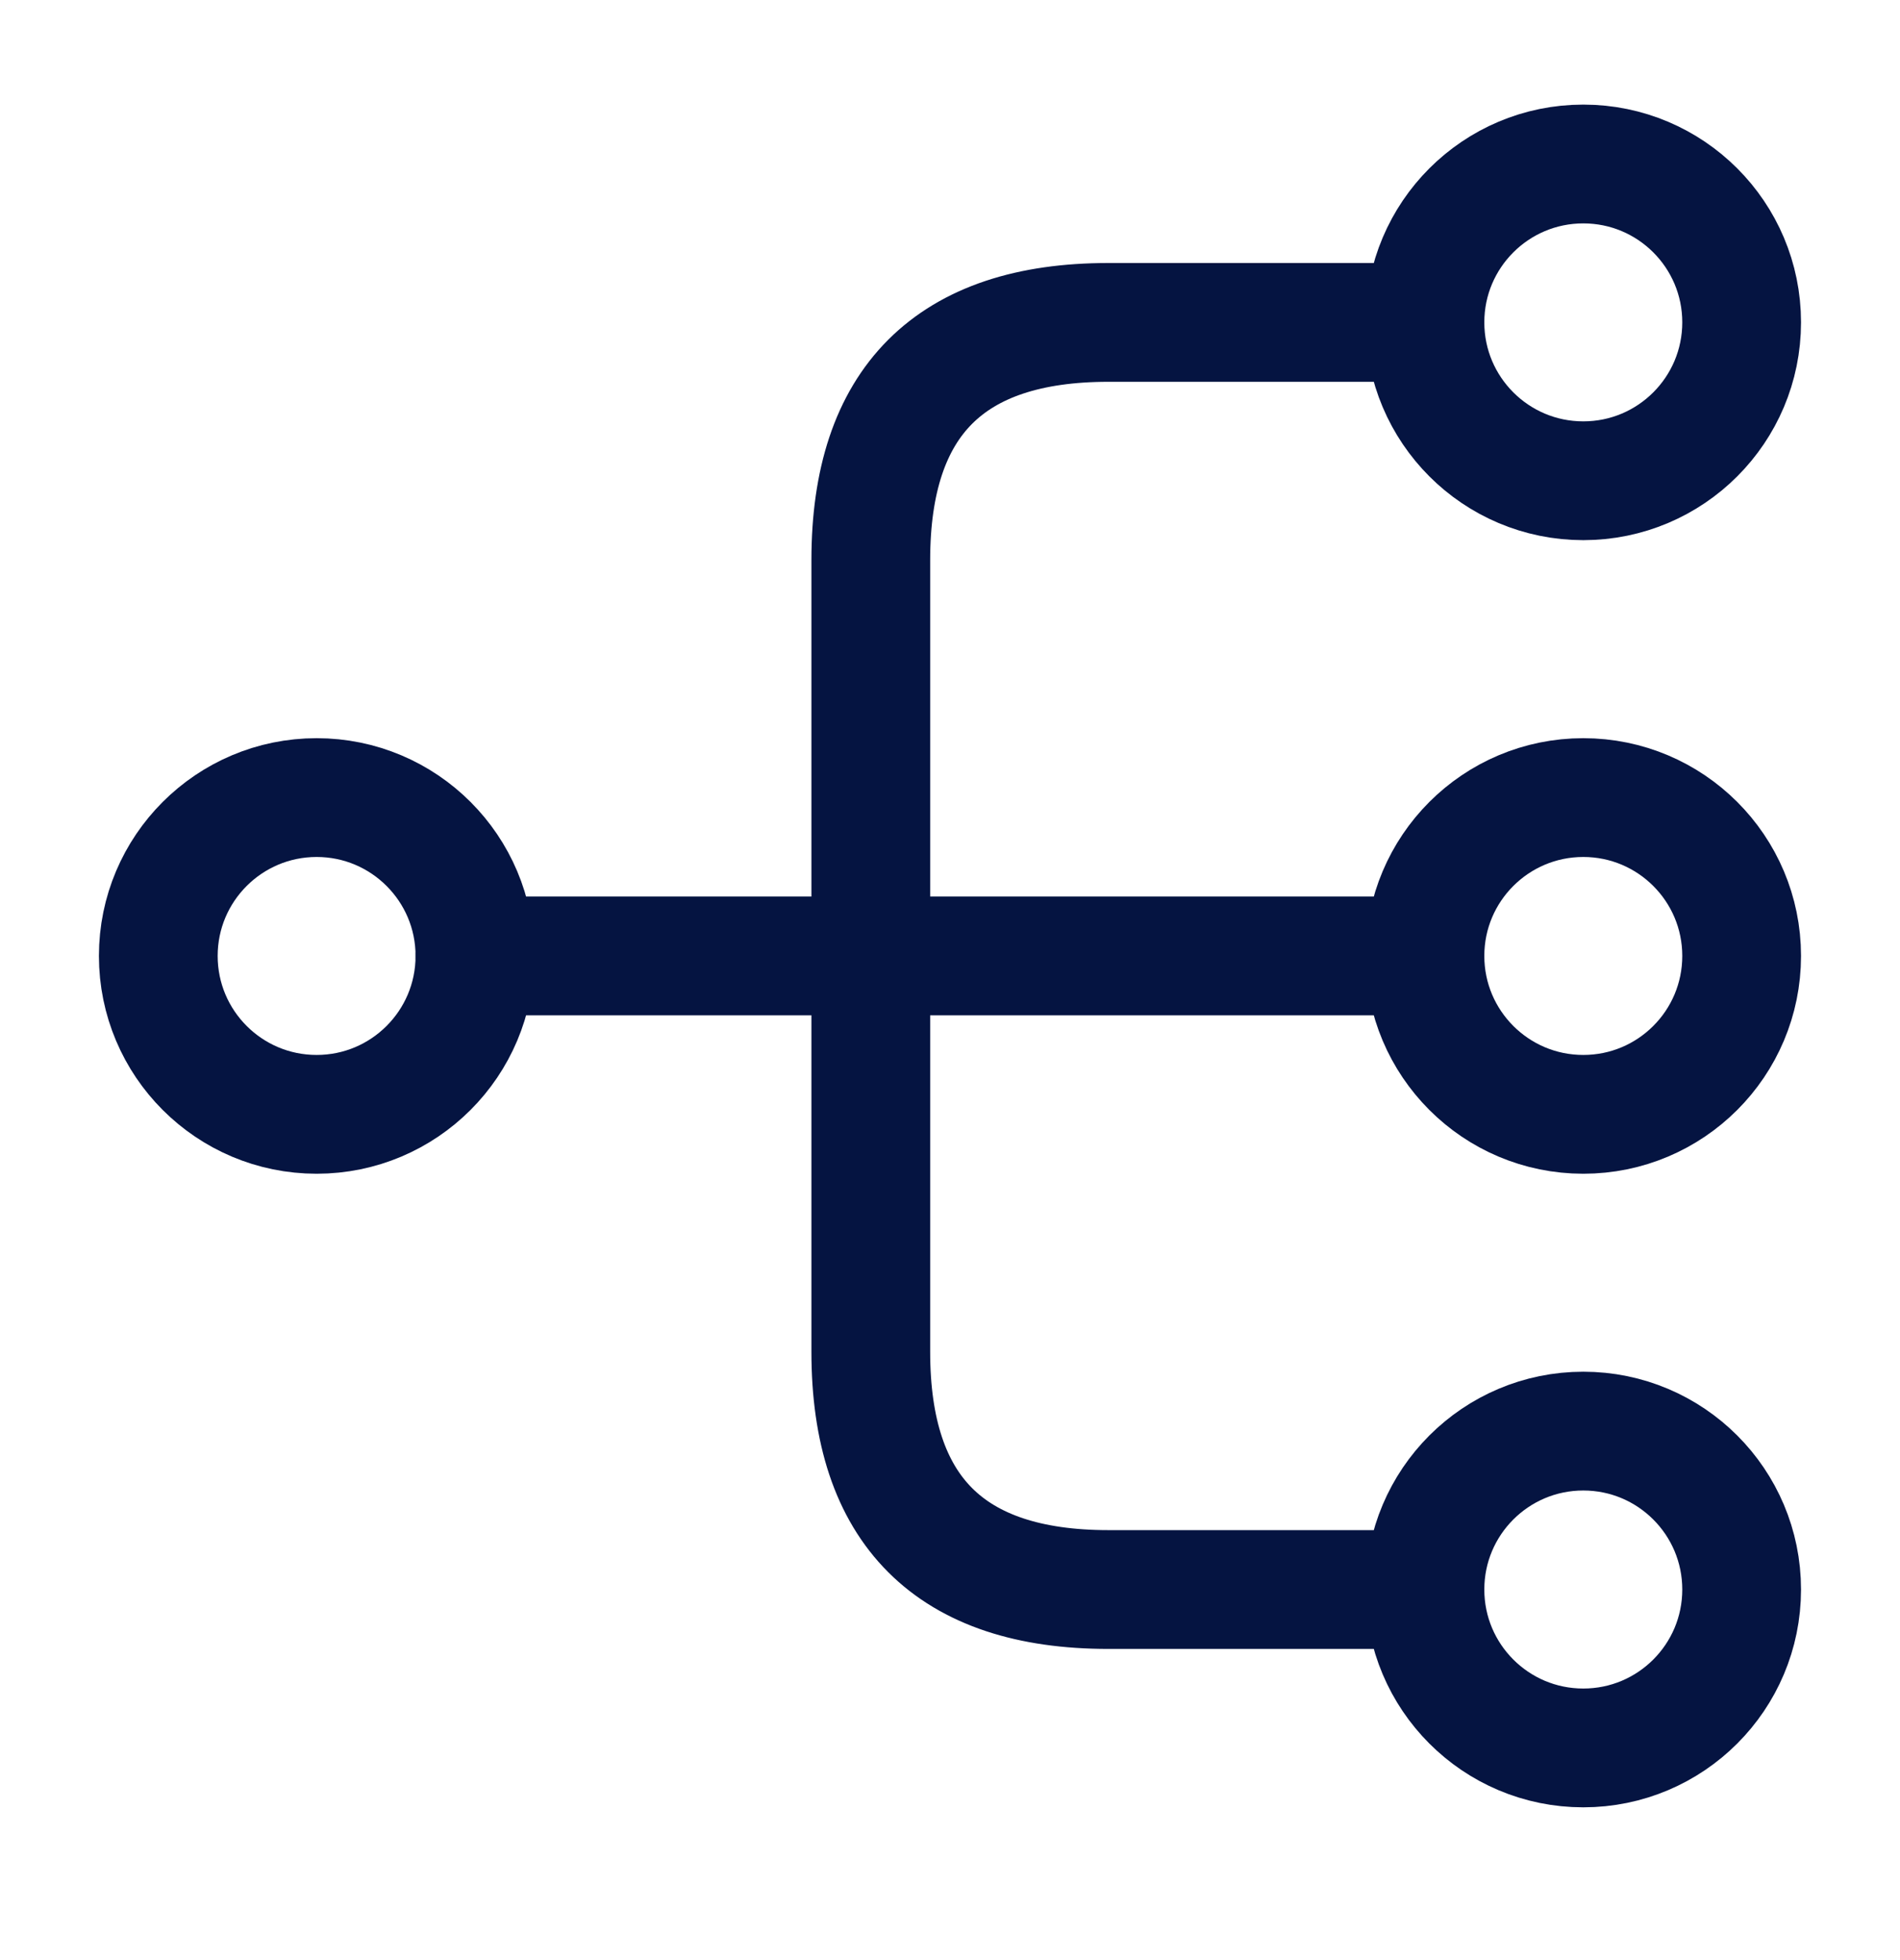
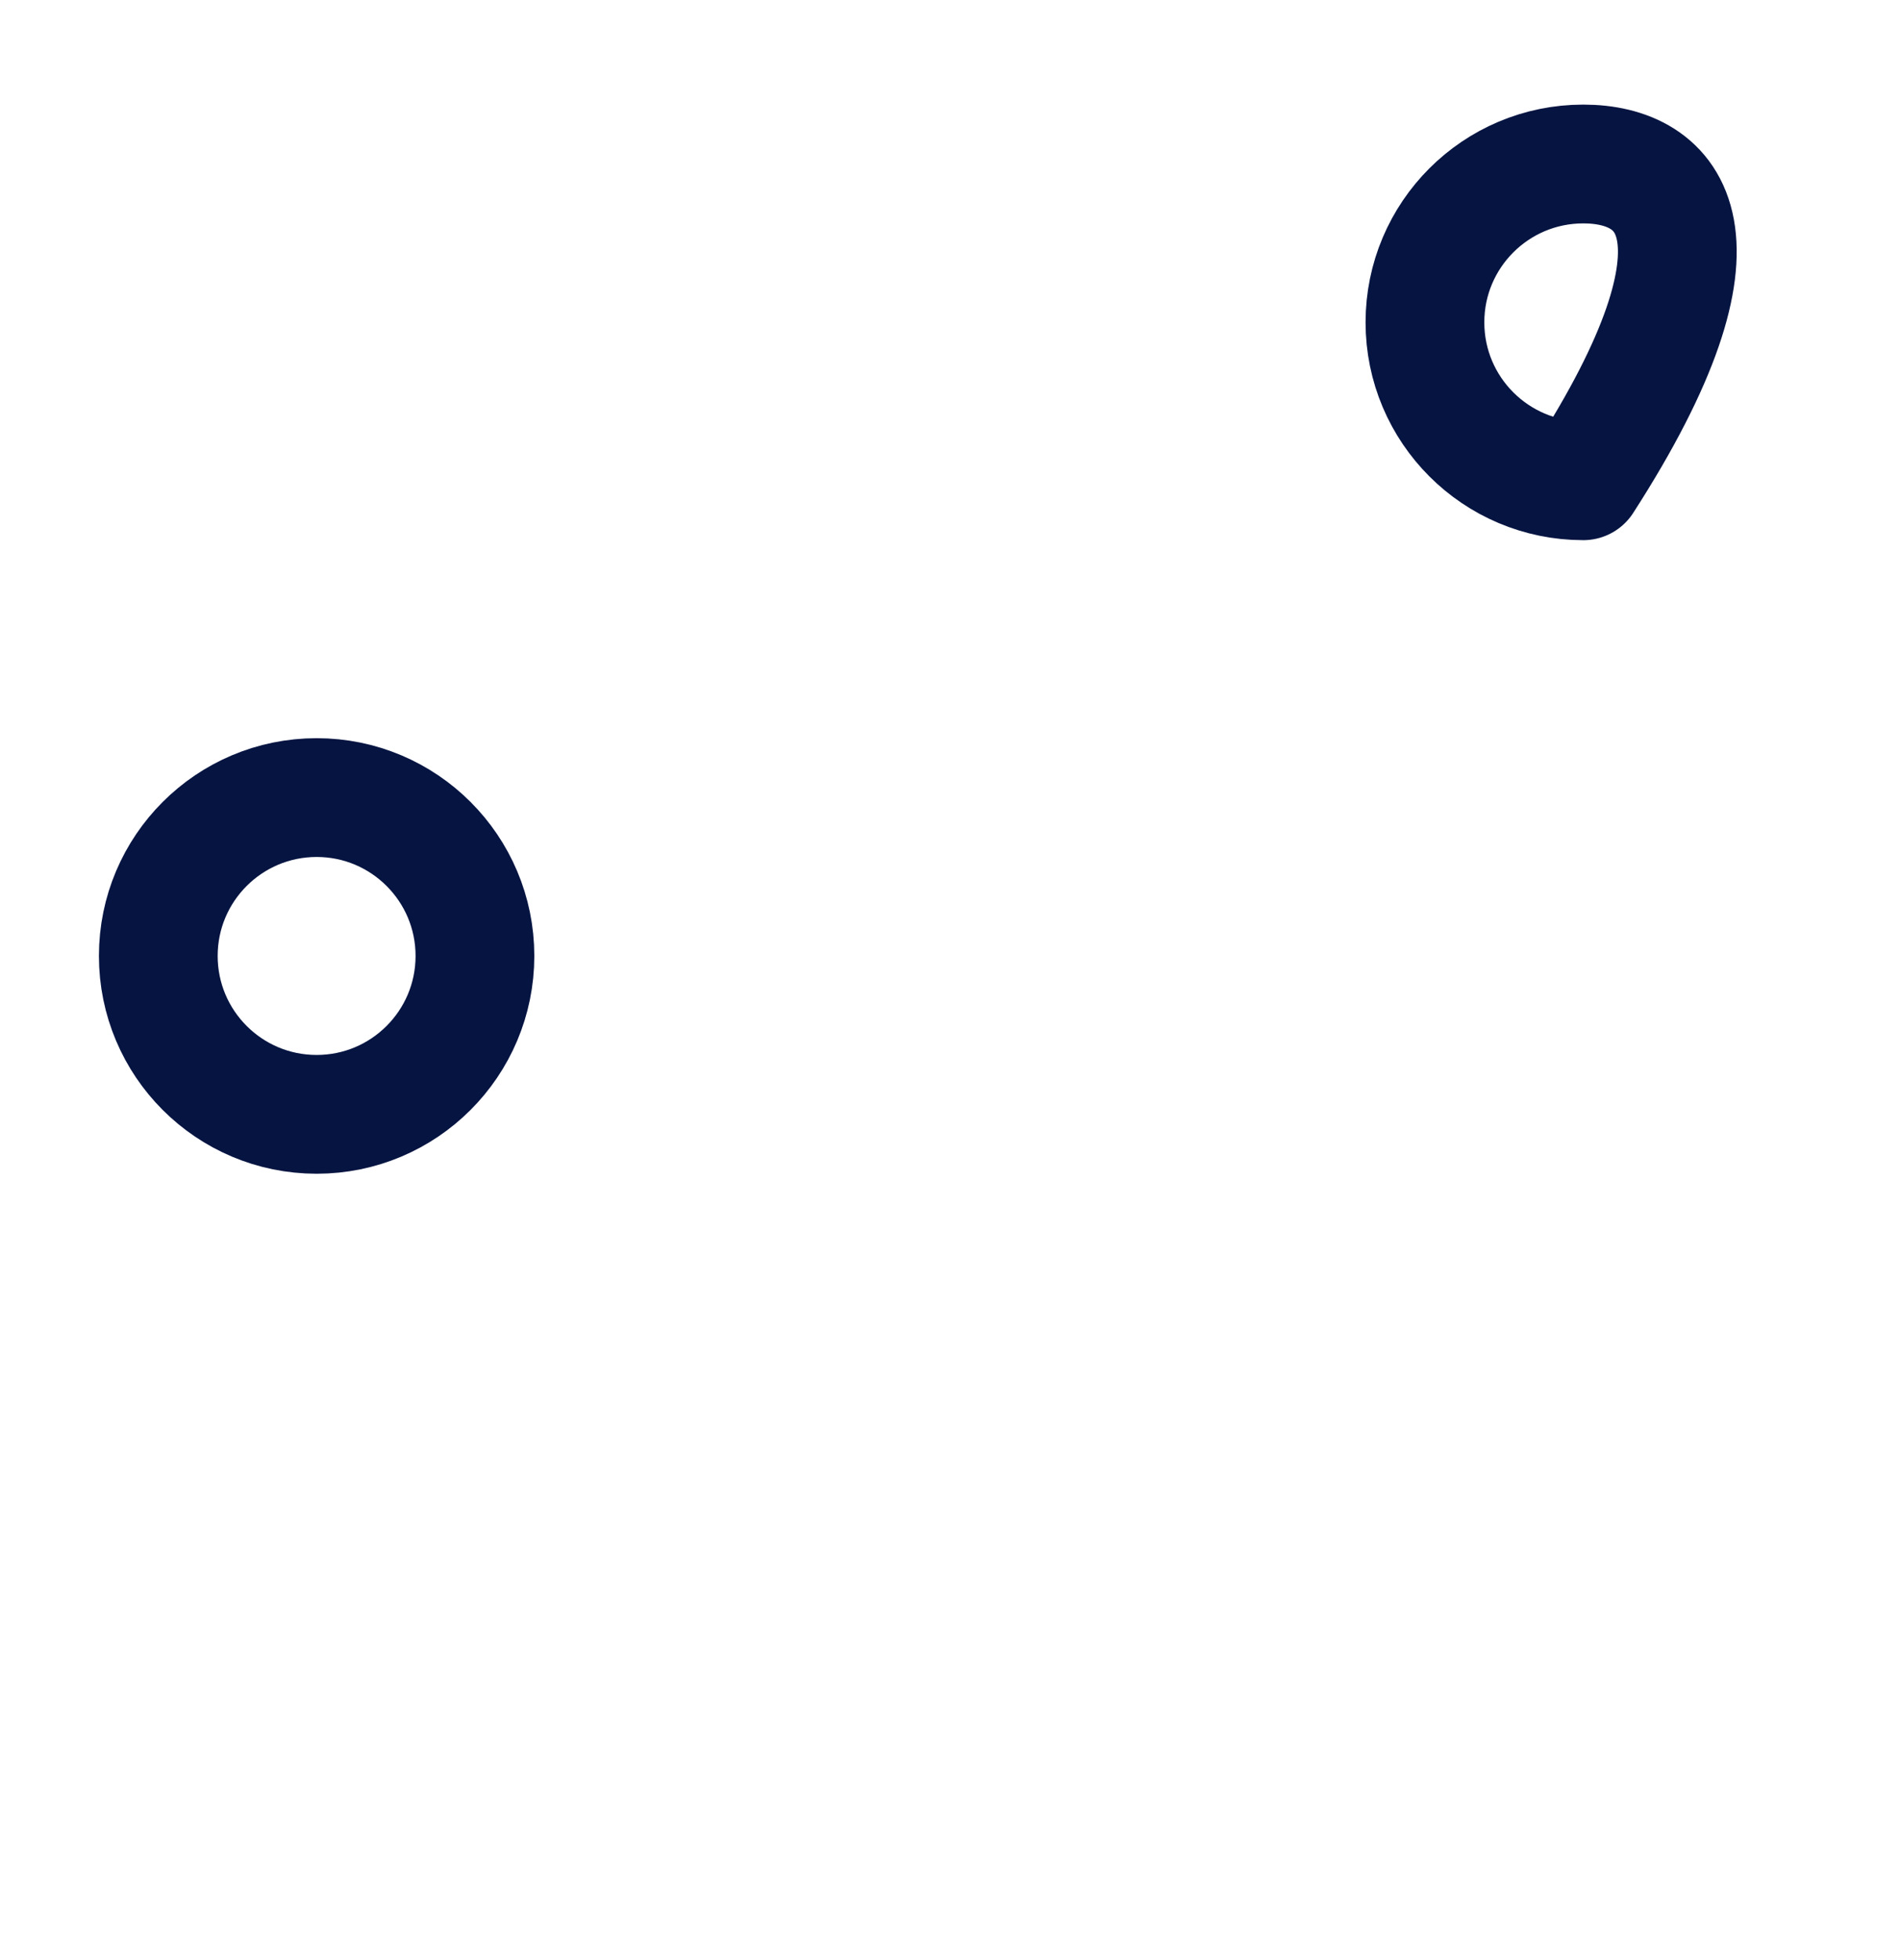
<svg xmlns="http://www.w3.org/2000/svg" width="32" height="33" viewBox="0 0 32 33" fill="none">
-   <path d="M26.666 18.761C28.139 18.761 29.333 17.567 29.333 16.094C29.333 14.622 28.139 13.428 26.666 13.428C25.193 13.428 23.999 14.622 23.999 16.094C23.999 17.567 25.193 18.761 26.666 18.761Z" stroke="#051441" stroke-width="2" stroke-linecap="round" stroke-linejoin="round" />
-   <path d="M26.666 8.094C28.139 8.094 29.333 6.9 29.333 5.427C29.333 3.955 28.139 2.761 26.666 2.761C25.193 2.761 23.999 3.955 23.999 5.427C23.999 6.9 25.193 8.094 26.666 8.094Z" stroke="#051441" stroke-width="2" stroke-linecap="round" stroke-linejoin="round" />
-   <path d="M26.666 29.428C28.139 29.428 29.333 28.234 29.333 26.761C29.333 25.288 28.139 24.094 26.666 24.094C25.193 24.094 23.999 25.288 23.999 26.761C23.999 28.234 25.193 29.428 26.666 29.428Z" stroke="#051441" stroke-width="2" stroke-linecap="round" stroke-linejoin="round" />
+   <path d="M26.666 8.094C29.333 3.955 28.139 2.761 26.666 2.761C25.193 2.761 23.999 3.955 23.999 5.427C23.999 6.9 25.193 8.094 26.666 8.094Z" stroke="#051441" stroke-width="2" stroke-linecap="round" stroke-linejoin="round" />
  <path d="M5.333 18.761C6.805 18.761 7.999 17.567 7.999 16.094C7.999 14.622 6.805 13.428 5.333 13.428C3.86 13.428 2.666 14.622 2.666 16.094C2.666 17.567 3.86 18.761 5.333 18.761Z" stroke="#051441" stroke-width="2" stroke-linecap="round" stroke-linejoin="round" />
-   <path d="M7.999 16.094H23.999" stroke="#051441" stroke-width="2" stroke-linecap="round" stroke-linejoin="round" />
-   <path d="M23.999 5.428H18.666C15.999 5.428 14.666 6.761 14.666 9.428V22.761C14.666 25.428 15.999 26.761 18.666 26.761H23.999" stroke="#051441" stroke-width="2" stroke-linecap="round" stroke-linejoin="round" />
</svg>